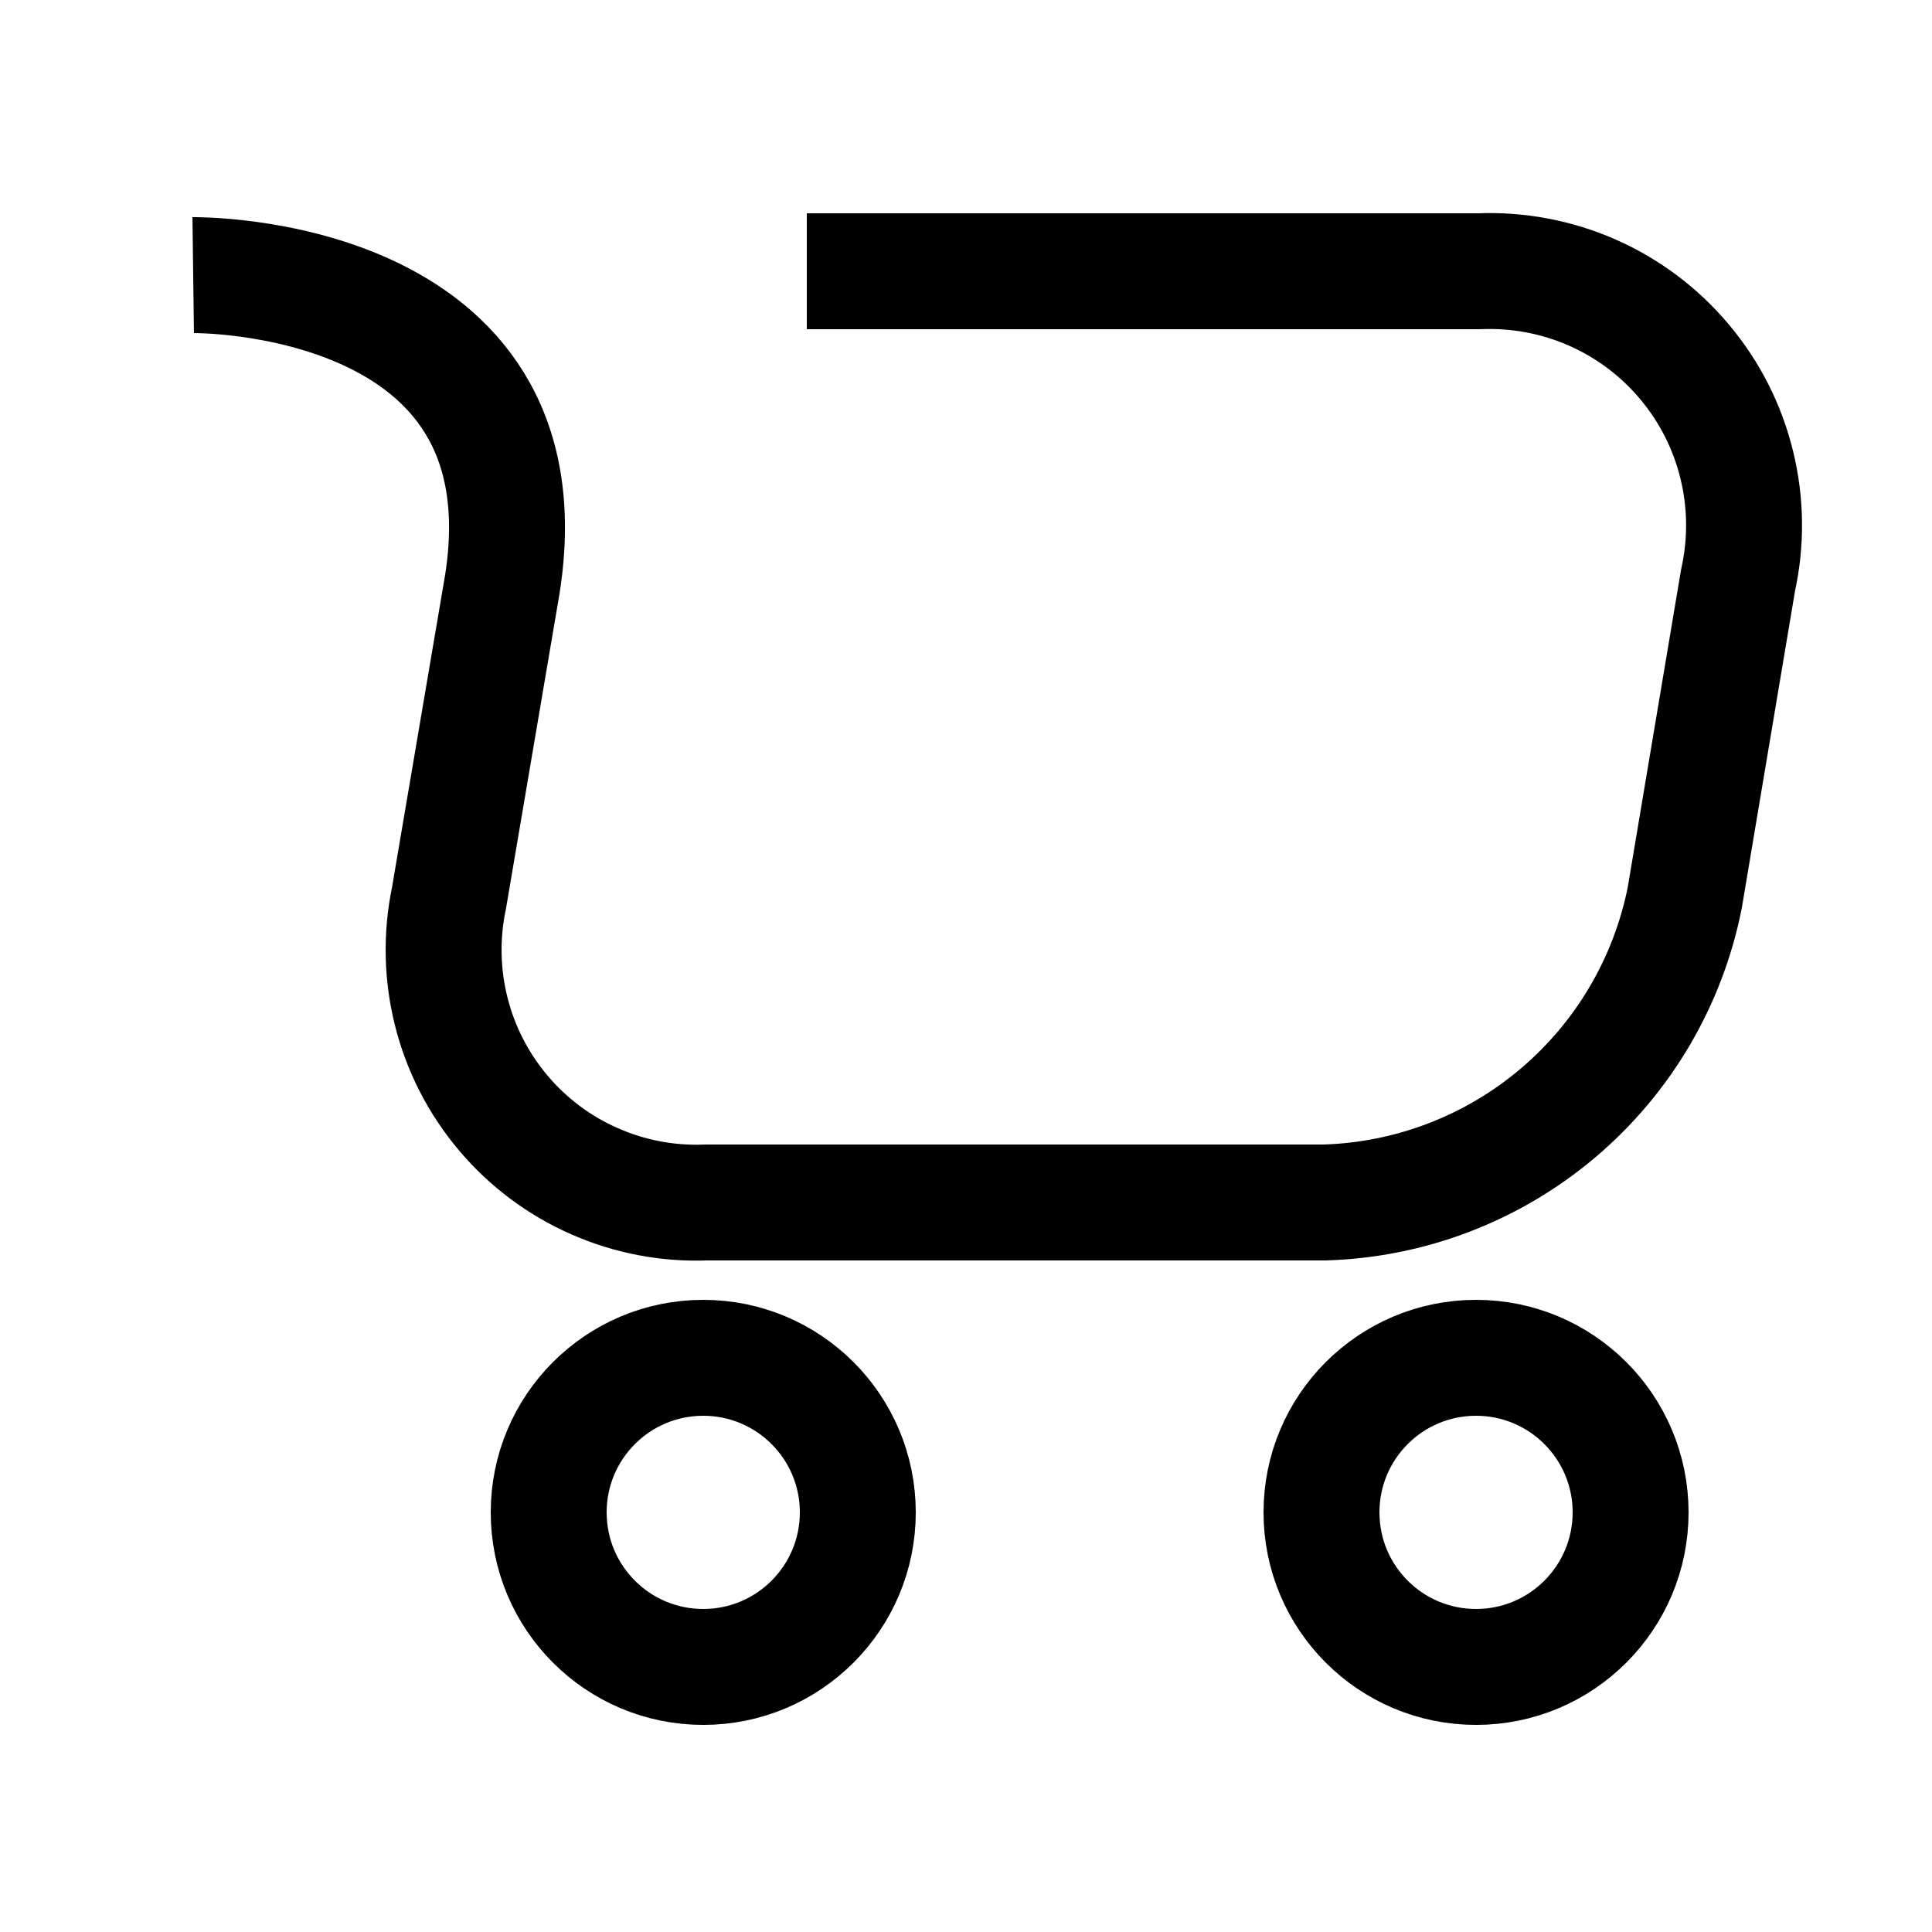
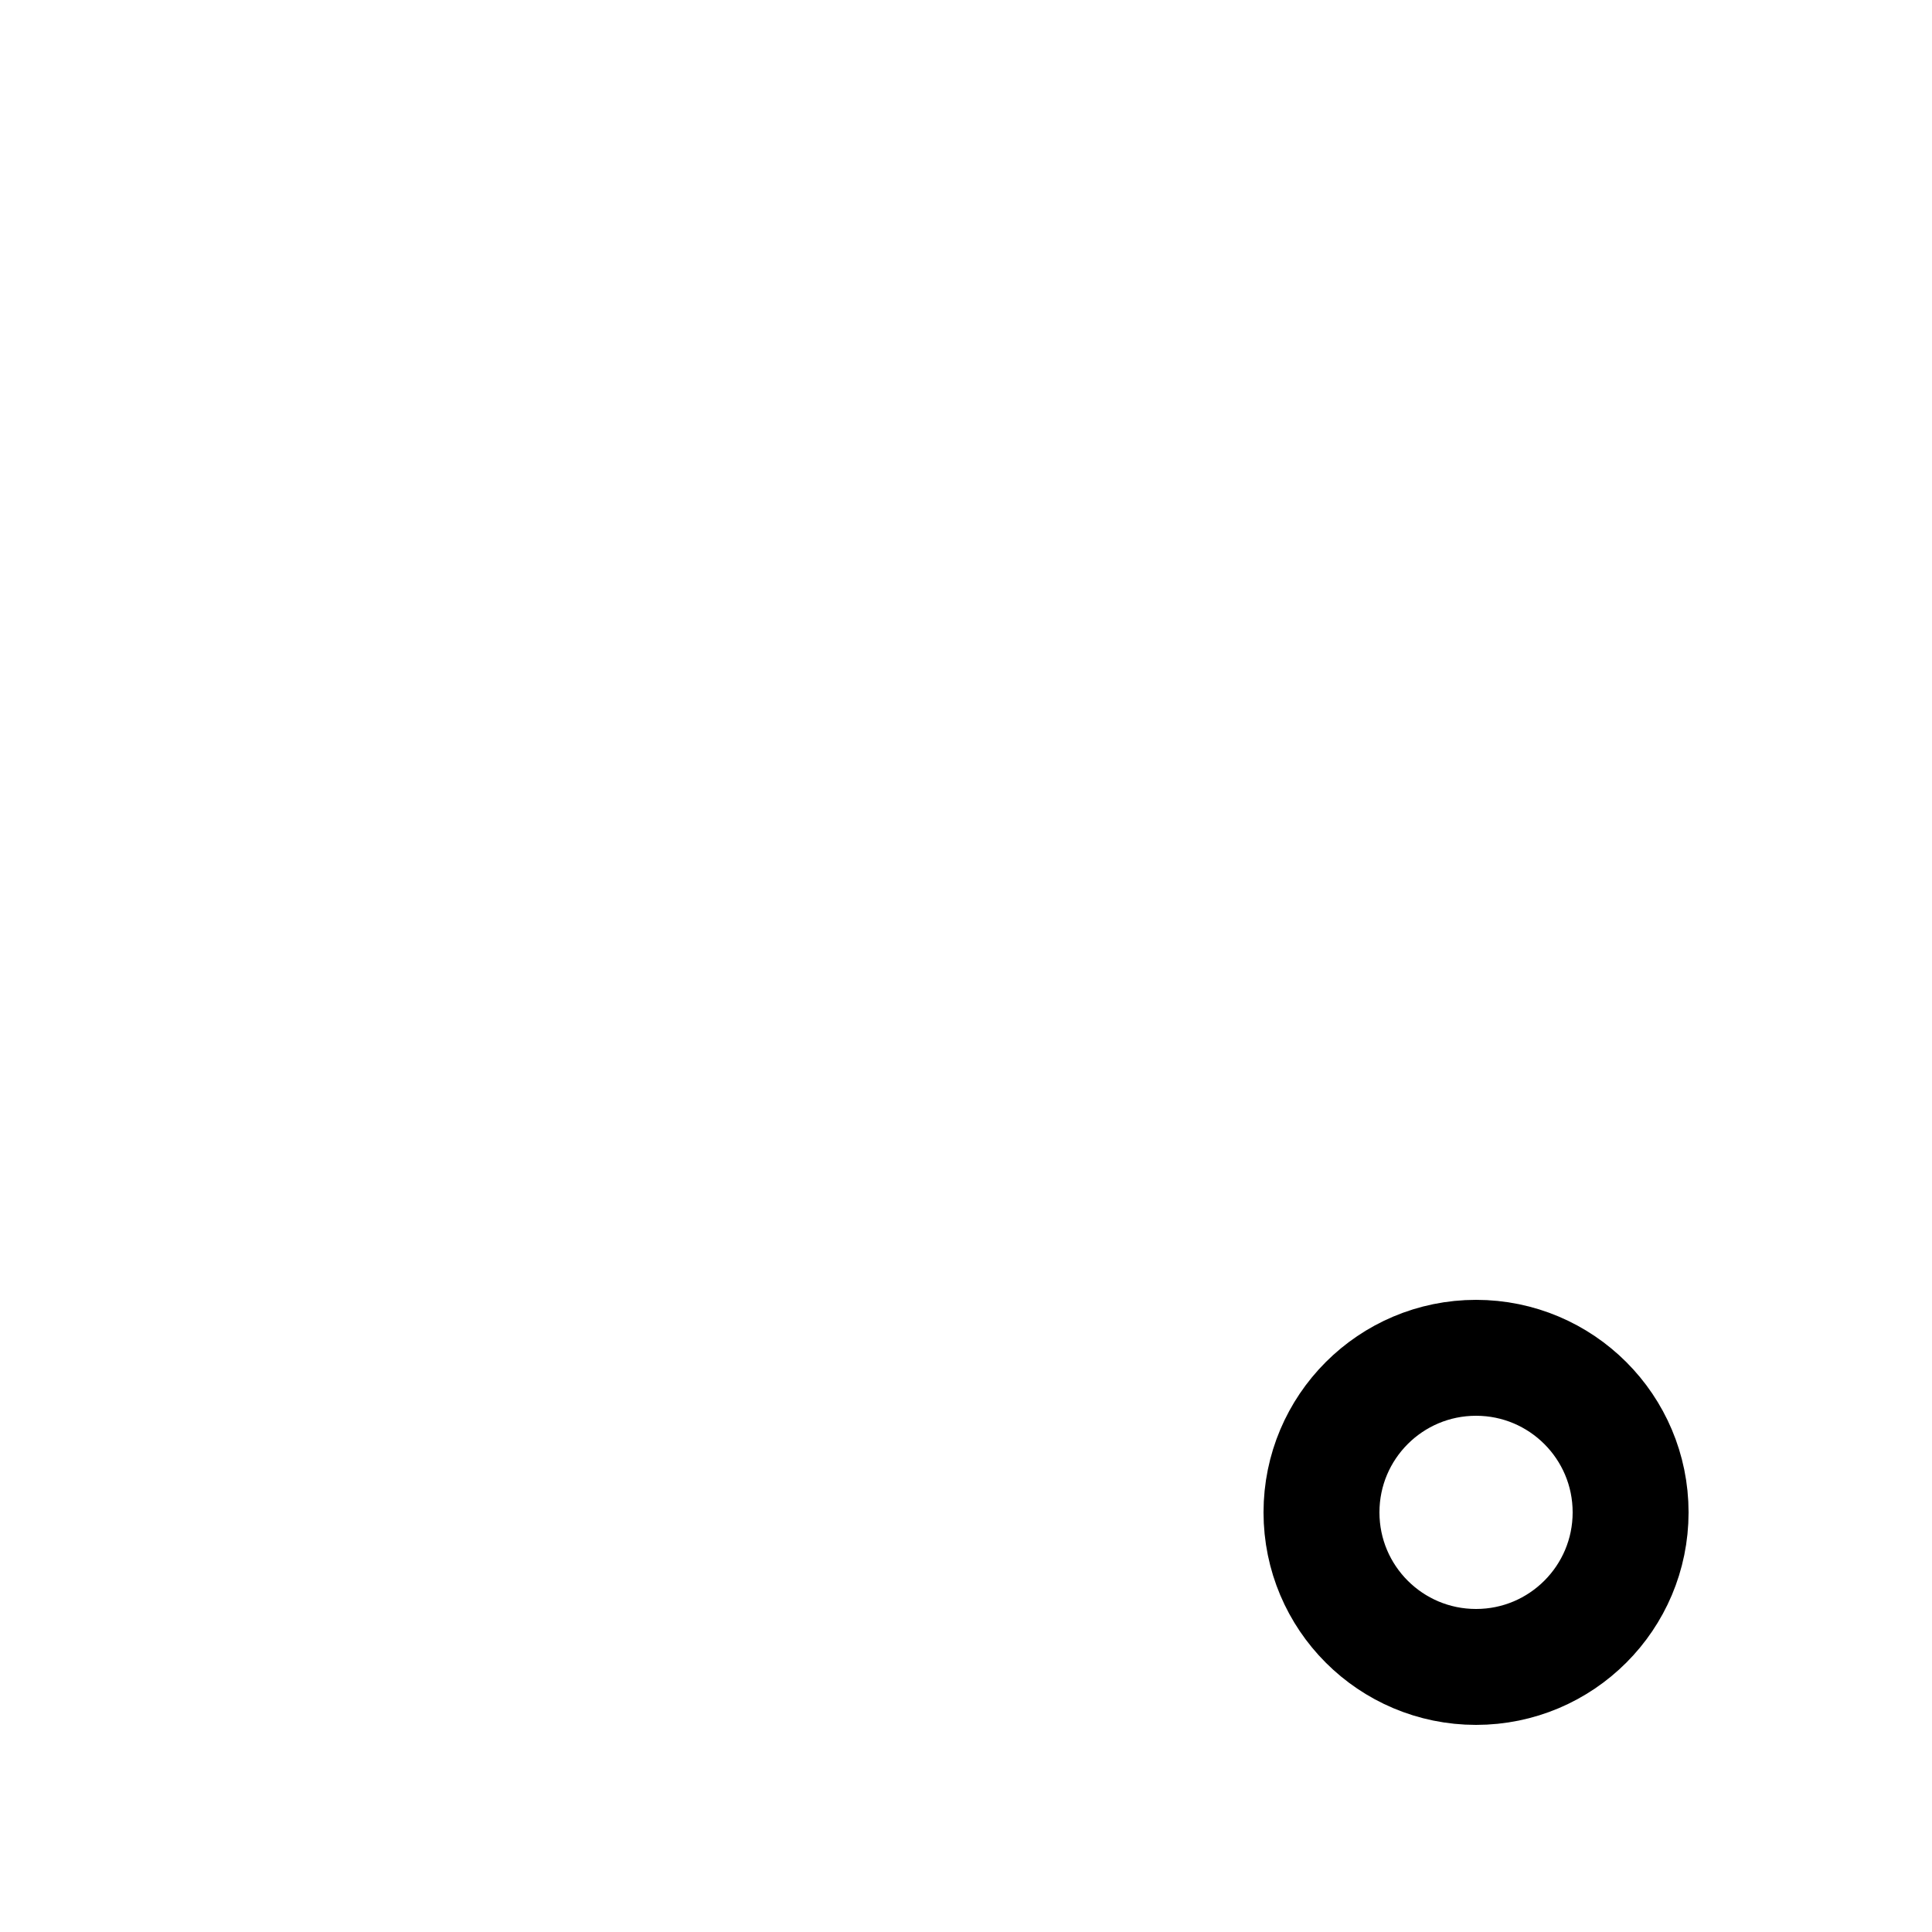
<svg xmlns="http://www.w3.org/2000/svg" width="64px" height="64px" viewBox="-0.5 0 25 25" fill="none">
  <g id="SVGRepo_bgCarrier" stroke-width="0" />
  <g id="SVGRepo_tracurrentcolorerCarrier" stroke-linecurrentcolorap="round" stroke-linejoin="round" />
  <g id="SVGRepo_icurrentcoloronCarrier">
    <path d="M18.6 21.57C19.704 21.57 20.6 20.675 20.6 19.57C20.6 18.465 19.704 17.57 18.6 17.57C17.495 17.57 16.6 18.465 16.6 19.57C16.6 20.675 17.495 21.57 18.6 21.57Z" stroke="currentcolor" stroke-width="1.5" stroke-linecurrentcolorap="round" stroke-linejoin="round" />
-     <path d="M8.6 21.57C9.704 21.57 10.6 20.675 10.6 19.57C10.6 18.465 9.704 17.57 8.6 17.57C7.495 17.57 6.6 18.465 6.6 19.57C6.6 20.675 7.495 21.57 8.6 21.57Z" stroke="currentcolor" stroke-width="1.5" stroke-linecurrentcolorap="round" stroke-linejoin="round" />
-     <path d="M2 3.56C2 3.56 6.64 3.5 6 7.56L5.31 11.62C5.208 12.107 5.218 12.611 5.34 13.093C5.461 13.575 5.692 14.023 6.013 14.403C6.334 14.783 6.737 15.085 7.193 15.285C7.648 15.486 8.143 15.58 8.64 15.56H16.64C17.748 15.527 18.812 15.12 19.658 14.404C20.505 13.688 21.083 12.707 21.3 11.62L21.99 7.51C22.099 7.018 22.094 6.507 21.974 6.017C21.855 5.527 21.624 5.071 21.3 4.685C20.977 4.298 20.568 3.991 20.107 3.787C19.646 3.584 19.144 3.489 18.64 3.51H9.94" stroke="currentcolor" stroke-width="1.5" stroke-linecurrentcolorap="round" stroke-linejoin="round" />
  </g>
</svg>